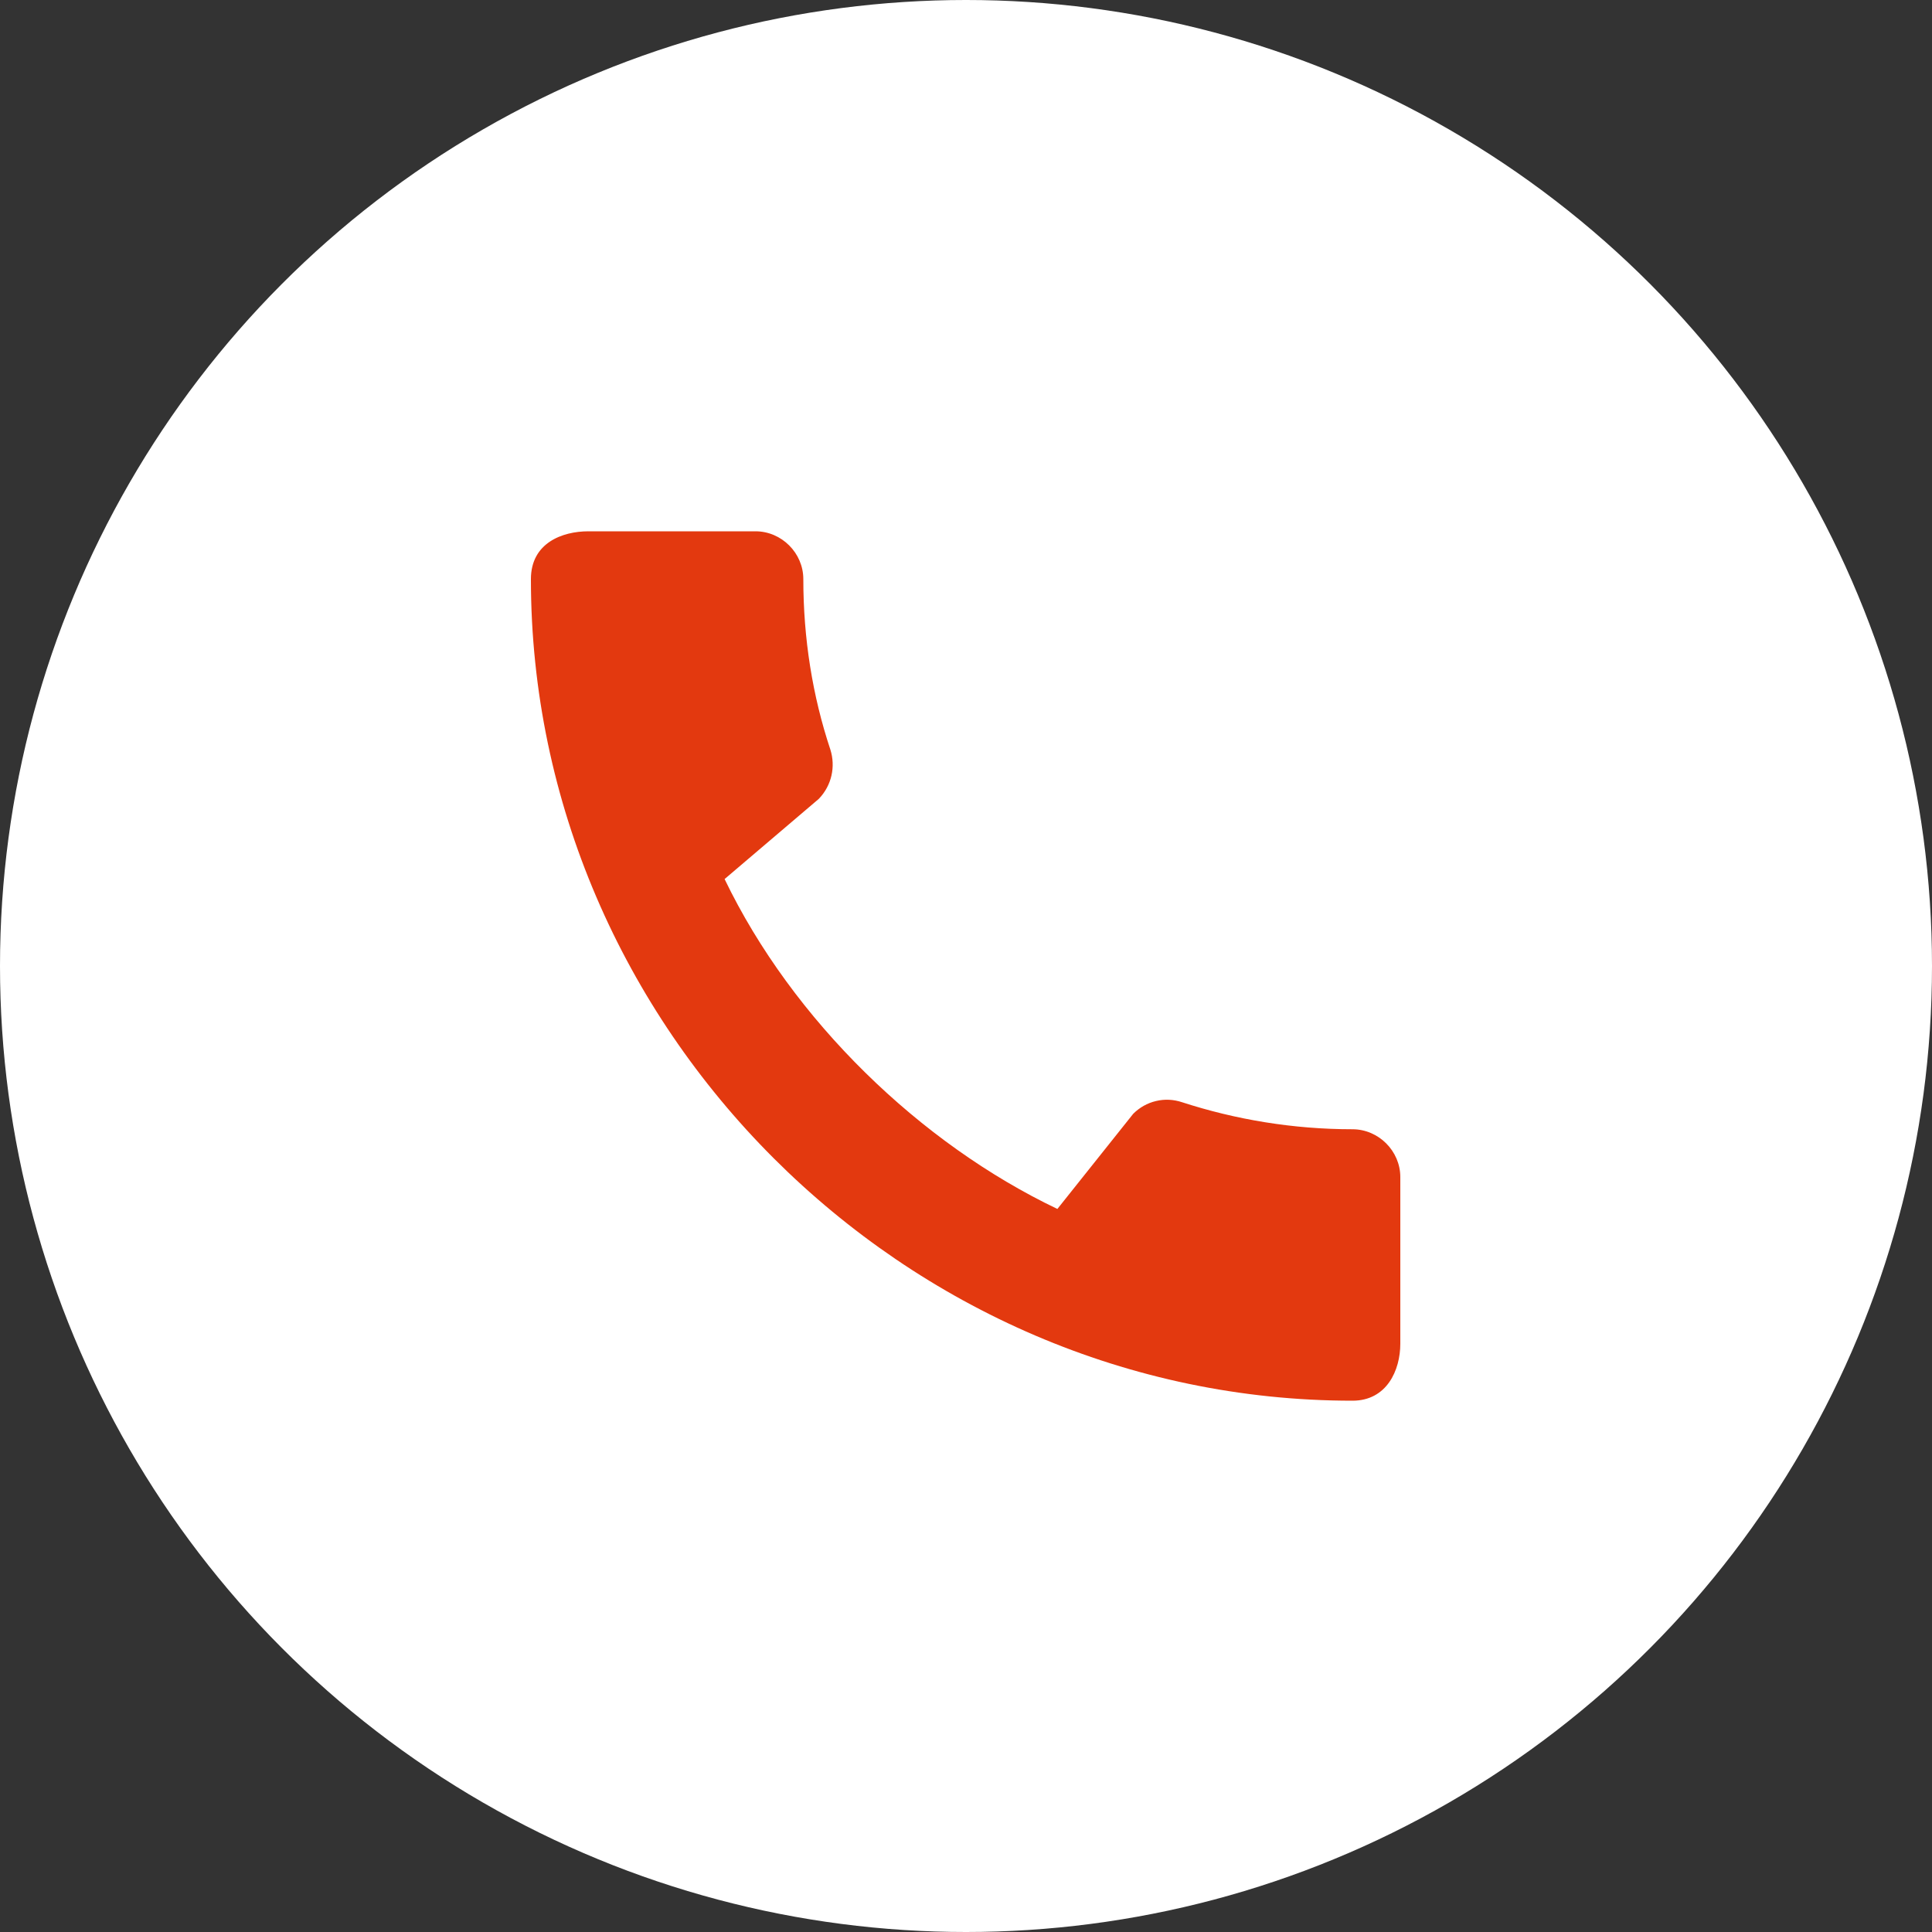
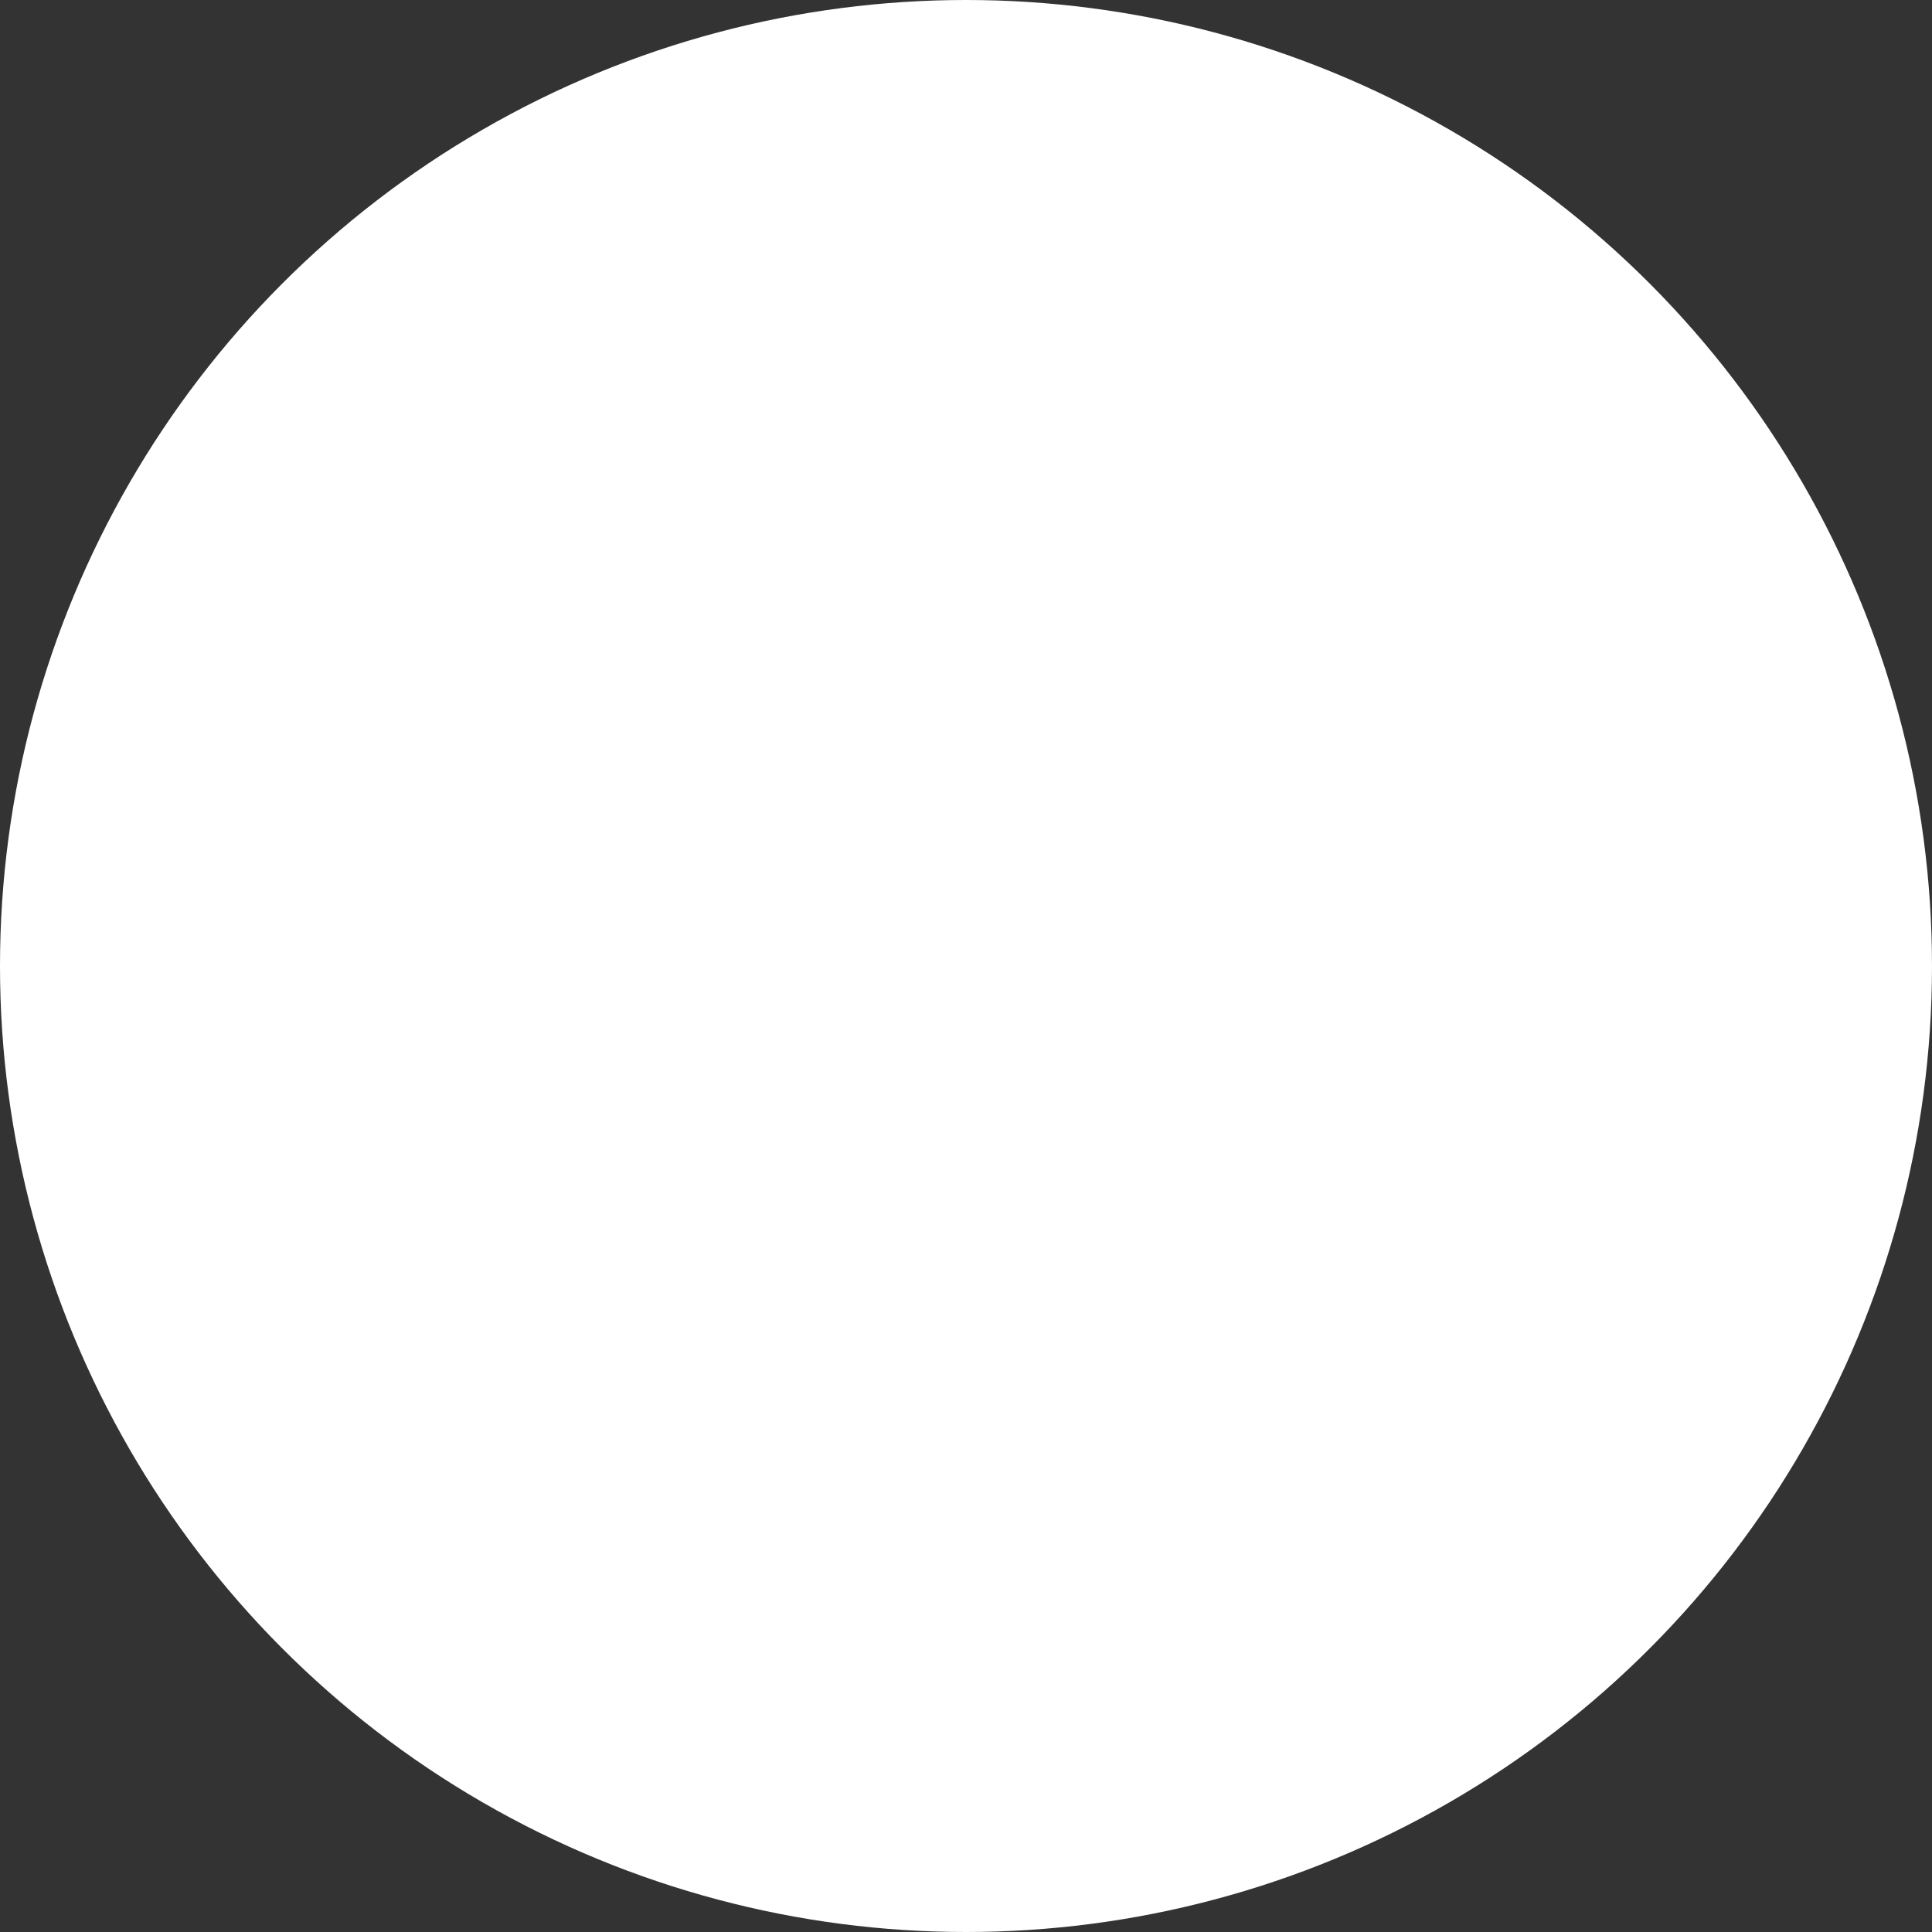
<svg xmlns="http://www.w3.org/2000/svg" width="20" height="20" viewBox="0 0 20 20" fill="none">
  <rect x="0" y="0" width="20" height="20" fill="#333333" stroke="none" />
  <circle cx="10" cy="10" r="10" fill="white" />
-   <path d="M14.001 11.69C13.386 11.69 12.791 11.59 12.236 11.41C12.149 11.381 12.056 11.376 11.966 11.398C11.877 11.419 11.796 11.465 11.731 11.53L10.946 12.515C9.531 11.84 8.206 10.565 7.501 9.1L8.476 8.27C8.611 8.13 8.651 7.935 8.596 7.76C8.411 7.205 8.316 6.61 8.316 5.995C8.316 5.725 8.091 5.5 7.821 5.5H6.091C5.821 5.5 5.496 5.62 5.496 5.995C5.496 10.64 9.361 14.5 14.001 14.5C14.356 14.5 14.496 14.185 14.496 13.91V12.185C14.496 11.915 14.271 11.69 14.001 11.69Z" fill="#E3390F" />
</svg>